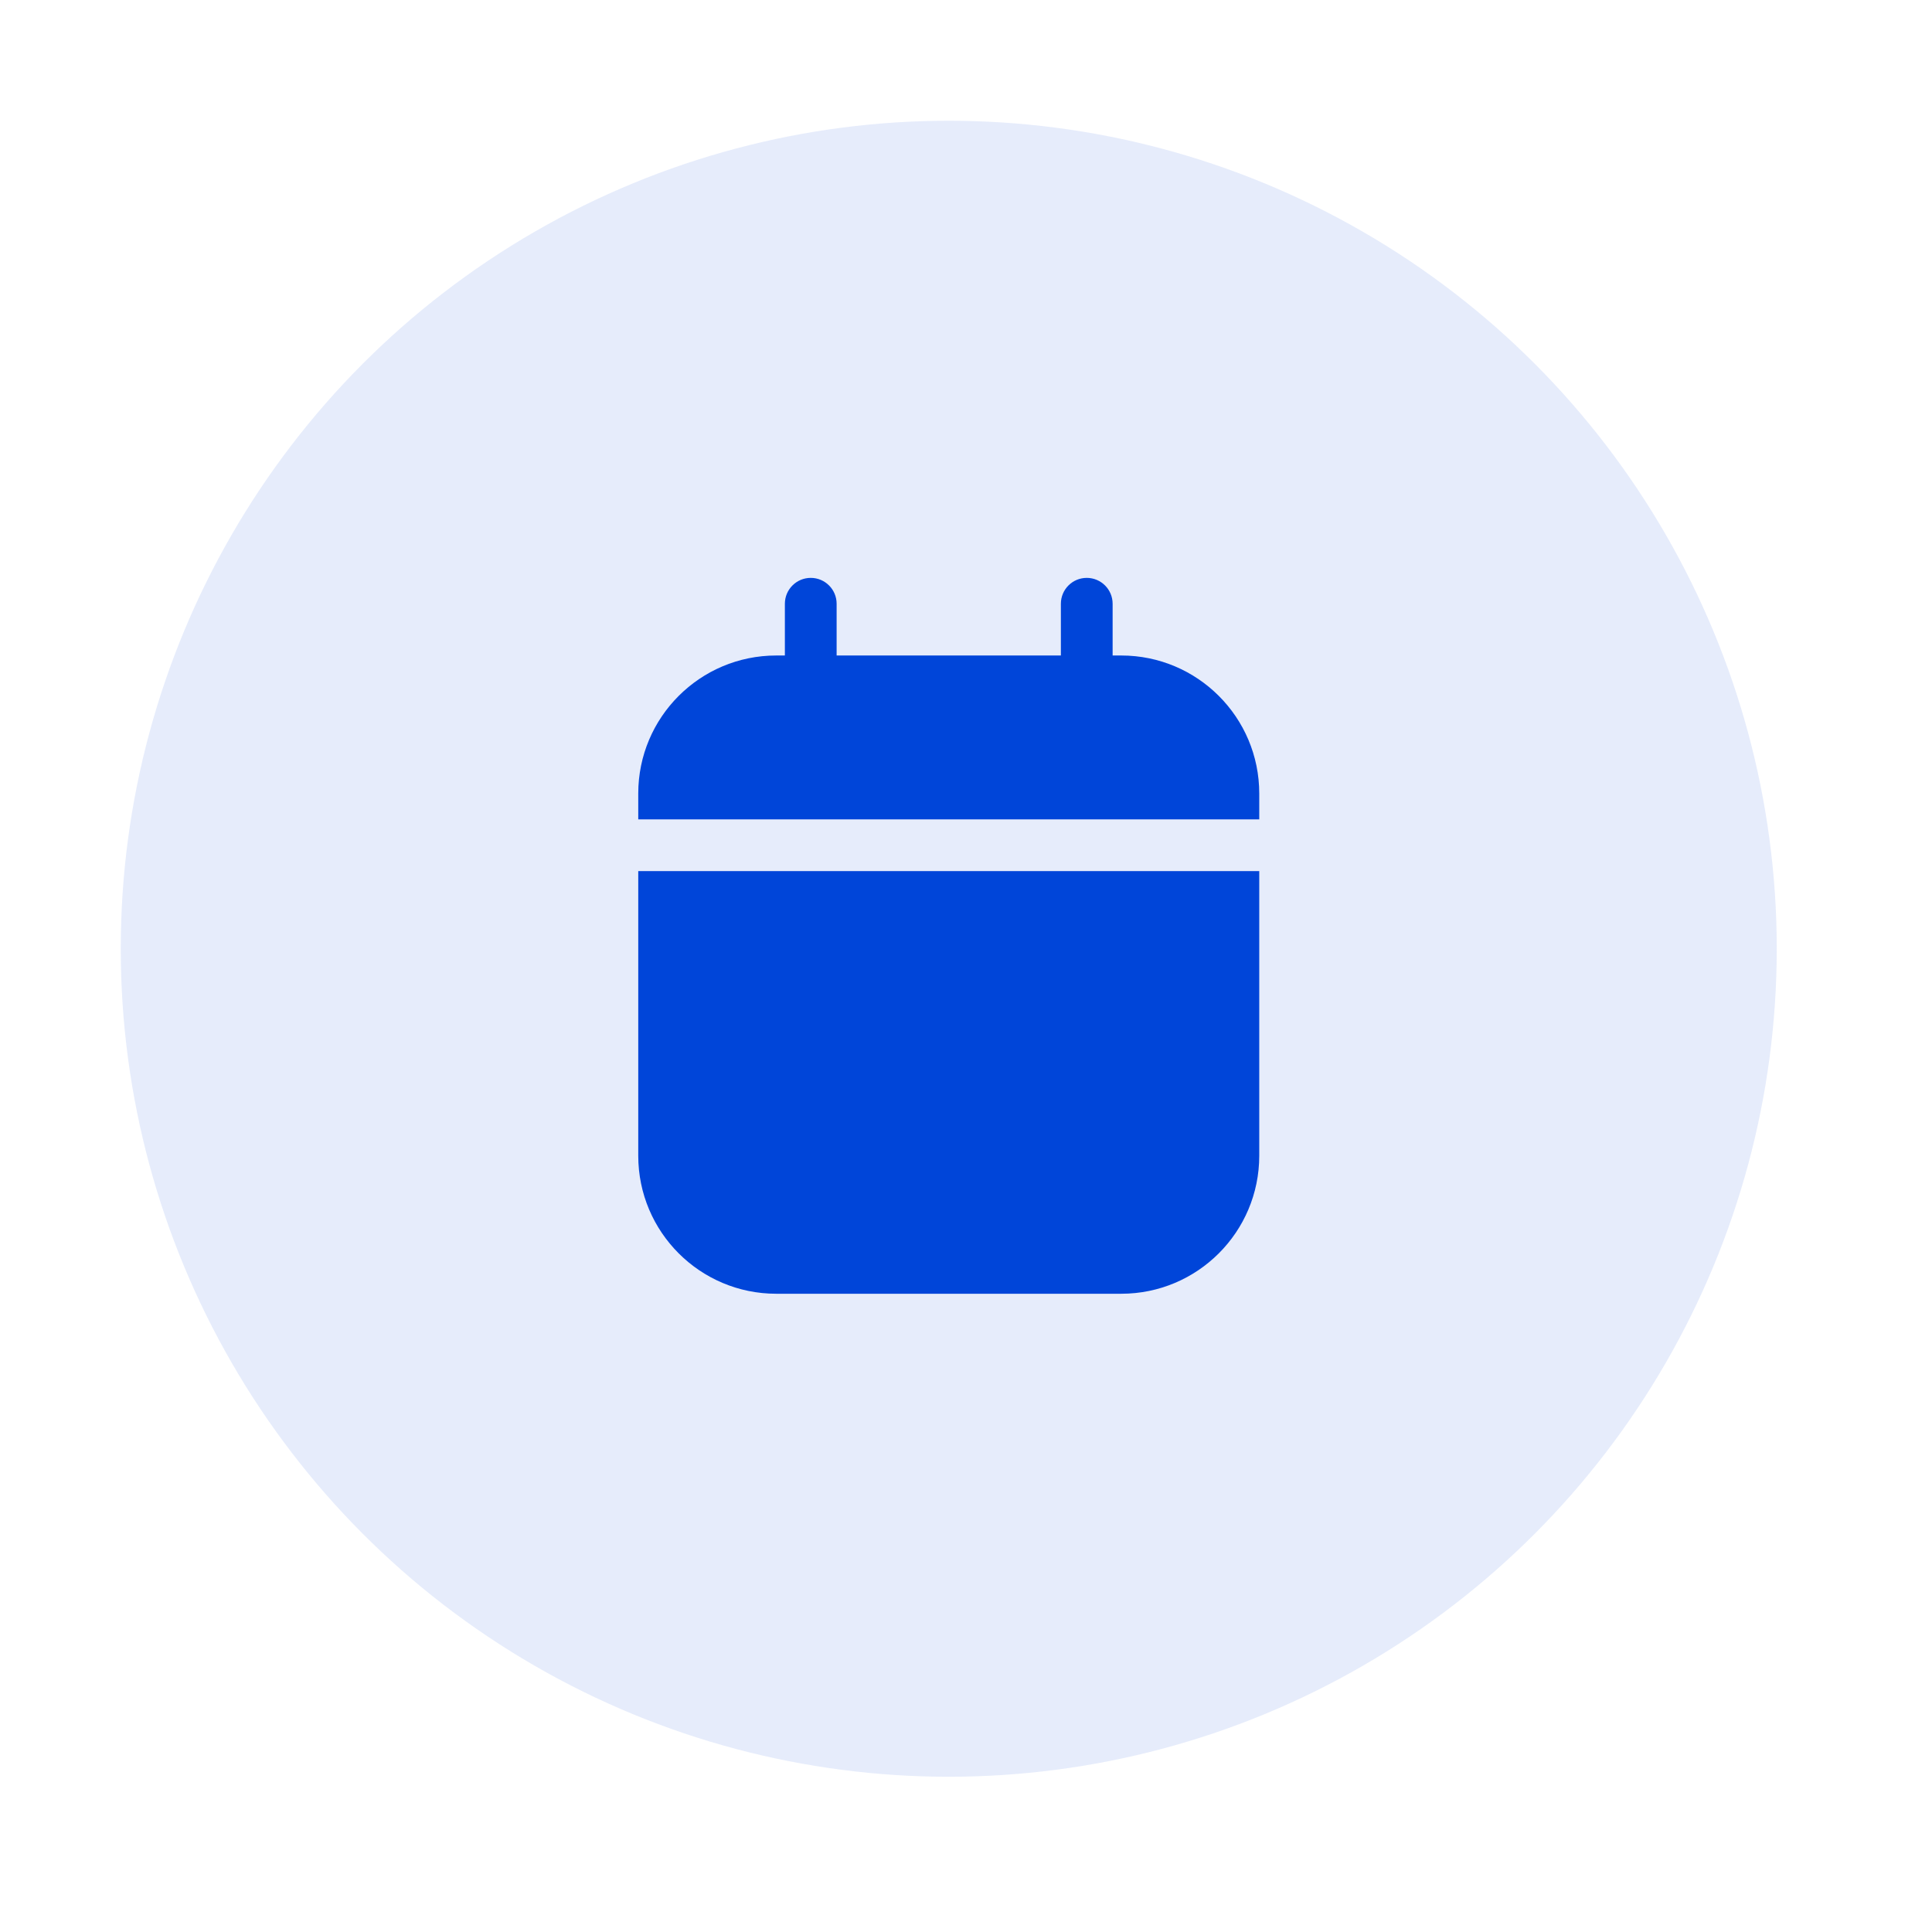
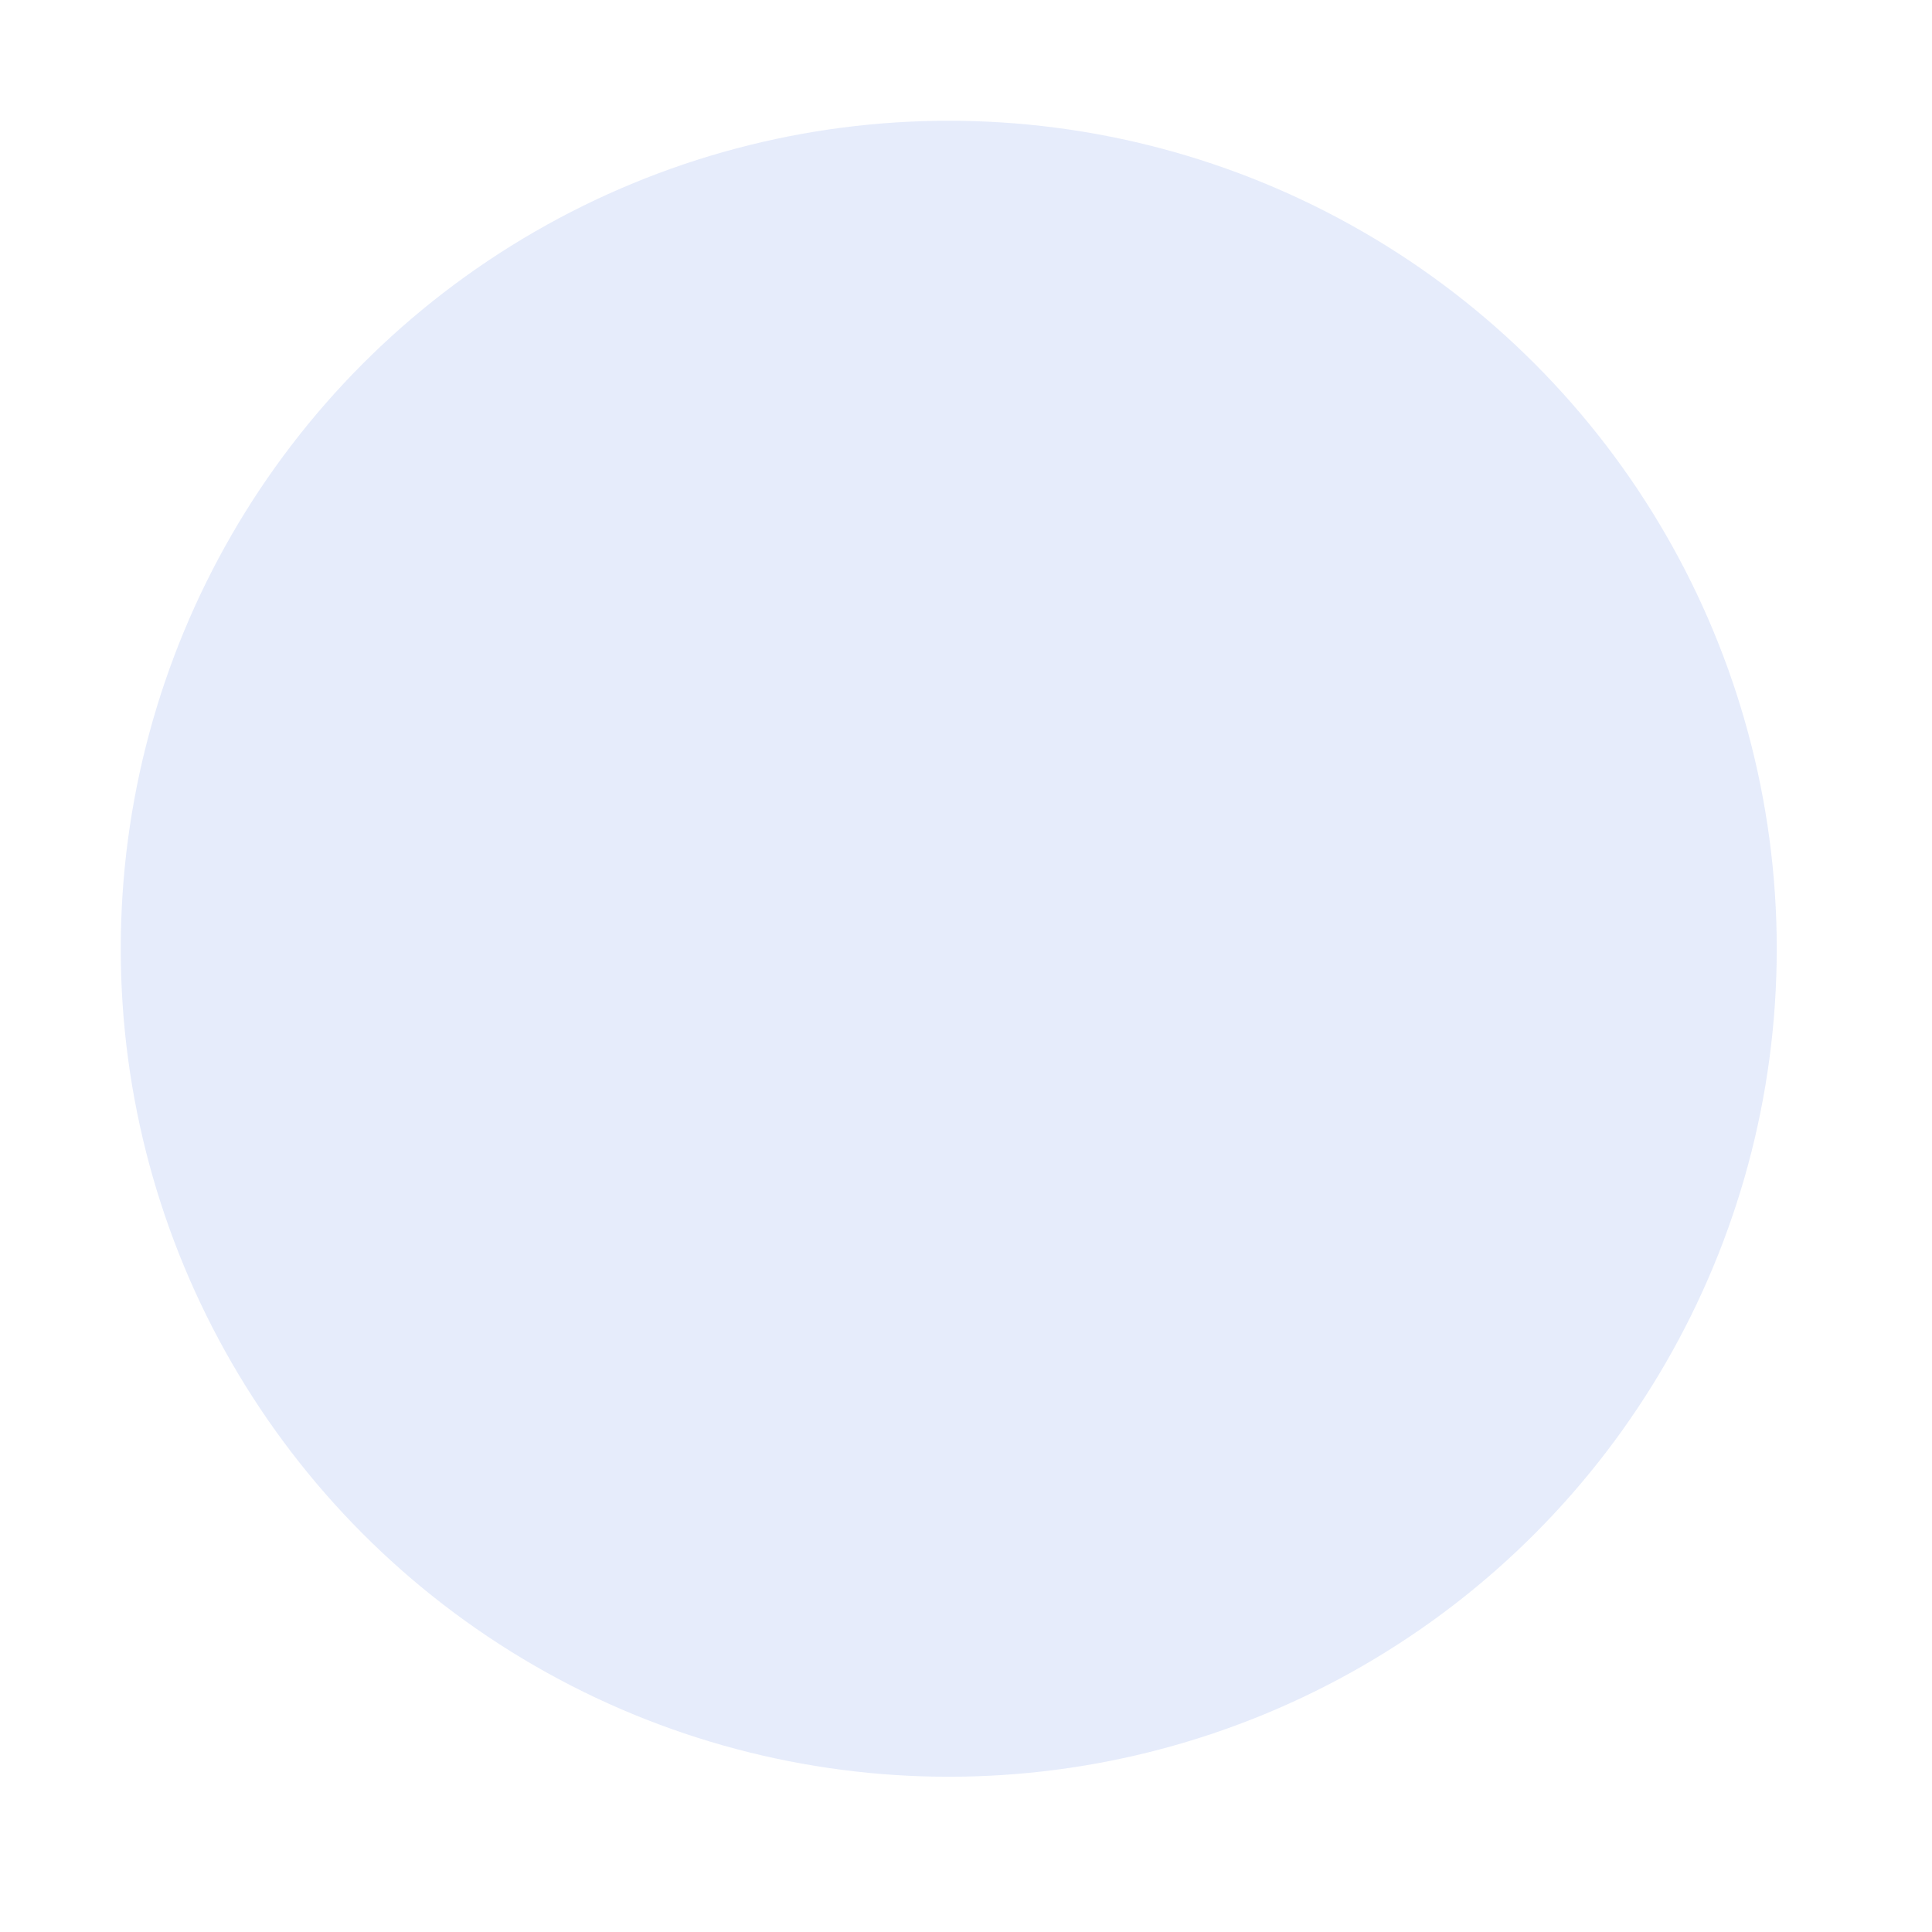
<svg xmlns="http://www.w3.org/2000/svg" width="56" height="56" viewBox="0 0 56 56" fill="none">
  <circle cx="27.5" cy="27.5" r="24" fill="#0045D9" fill-opacity="0.1" />
-   <path fill-rule="evenodd" clip-rule="evenodd" d="M24.25 17.5C24.25 17.086 23.914 16.75 23.5 16.75C23.086 16.75 22.75 17.086 22.75 17.5V19H22.5C20.291 19 18.5 20.791 18.5 23V23.75H36.5V23C36.5 20.791 34.709 19 32.5 19H32.25V17.5C32.25 17.086 31.914 16.75 31.5 16.75C31.086 16.75 30.75 17.086 30.75 17.5V19H24.25V17.5ZM18.5 25.25H36.5V33.5C36.5 35.709 34.709 37.5 32.5 37.5H22.5C20.291 37.5 18.5 35.709 18.5 33.5V25.25Z" fill="#0045D9" />
</svg>